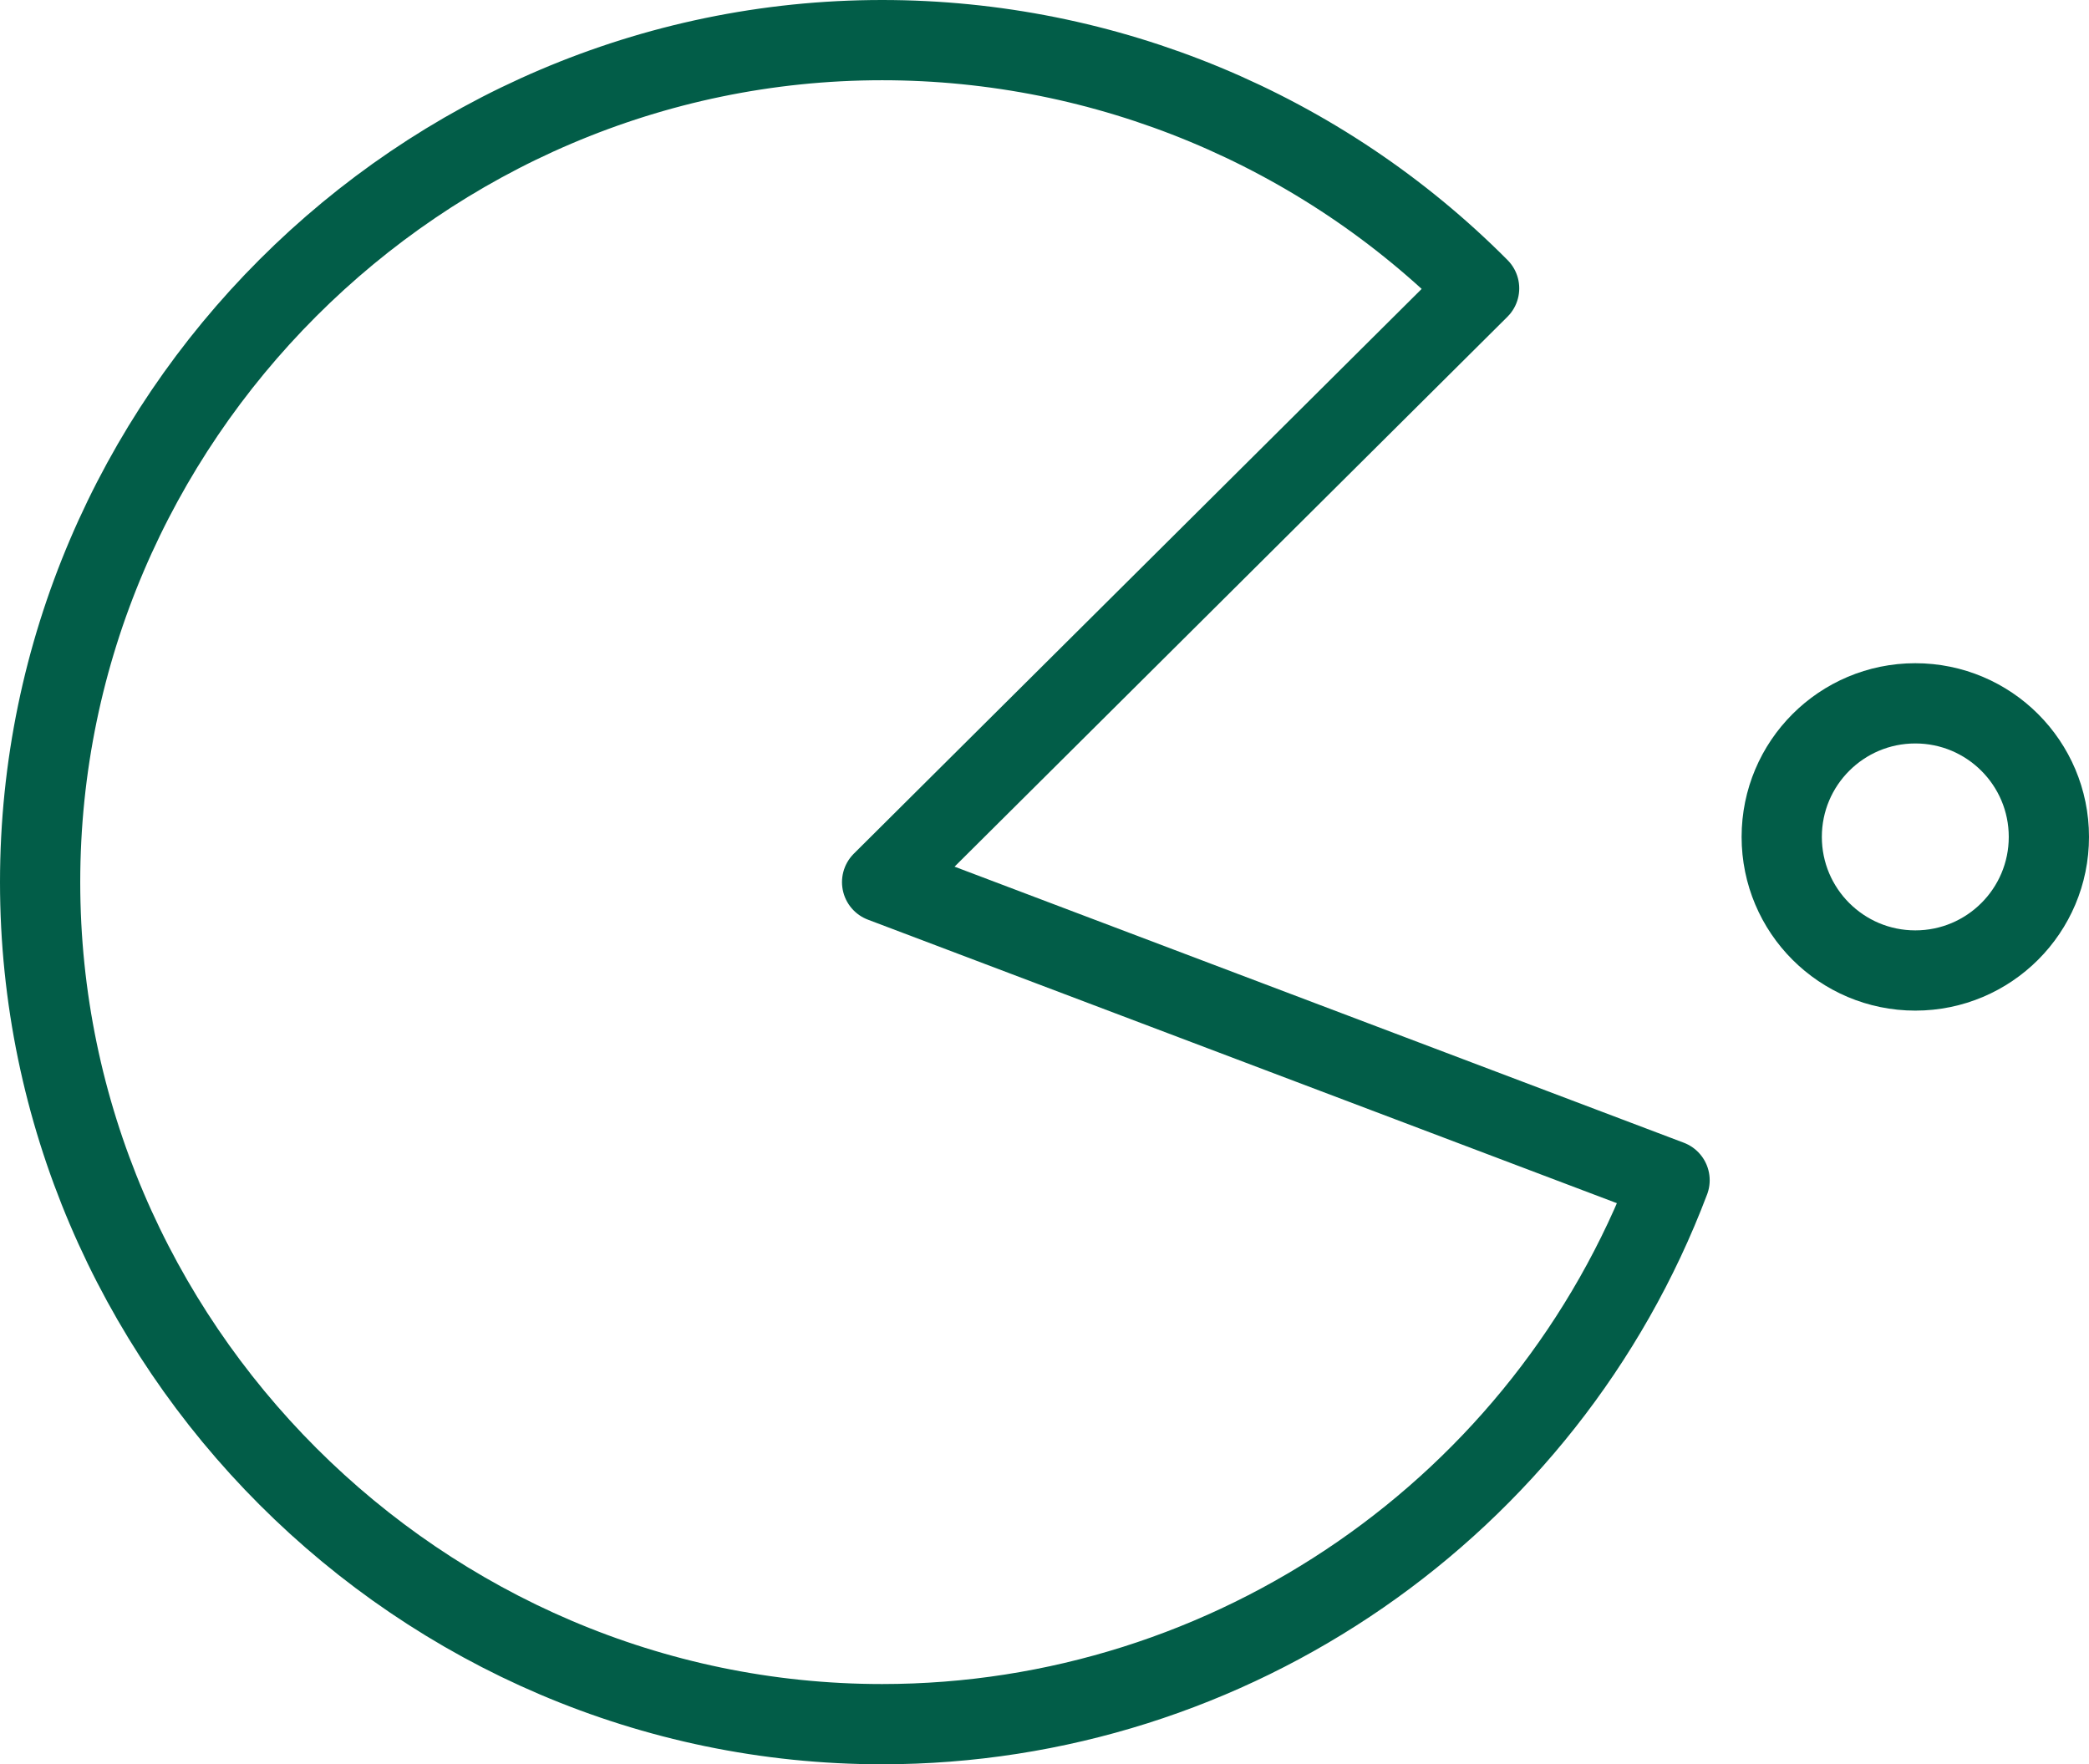
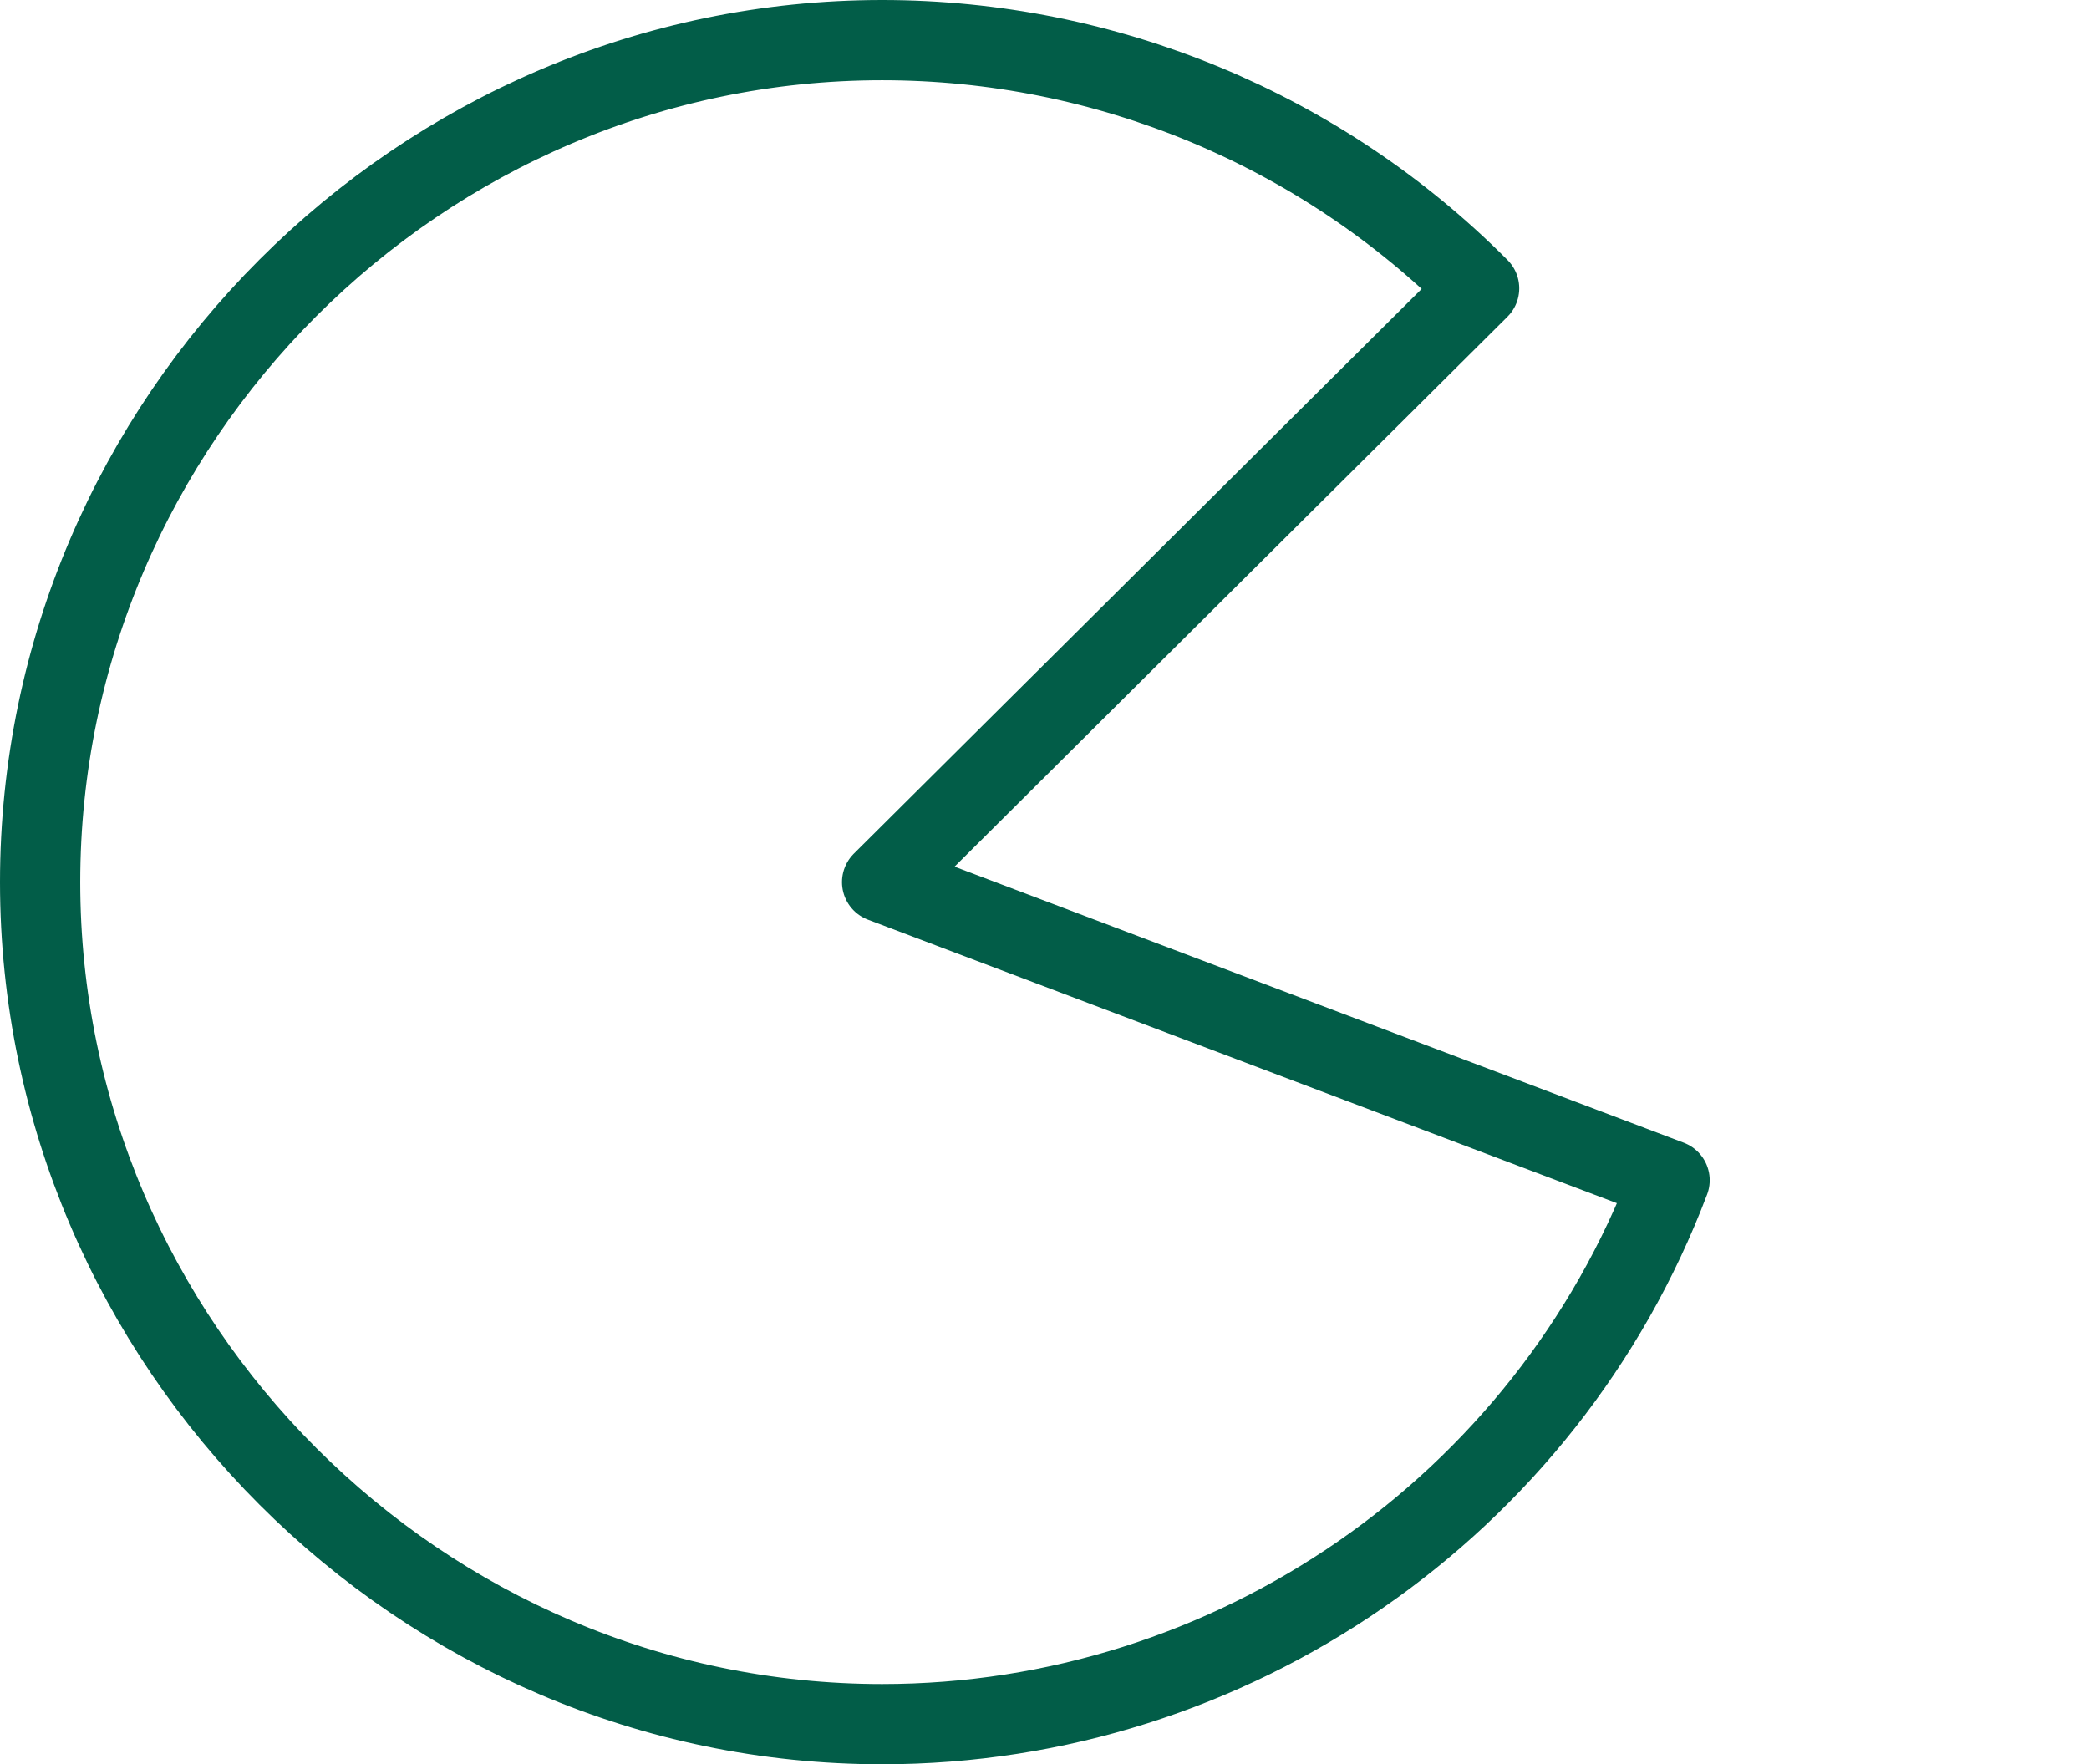
<svg xmlns="http://www.w3.org/2000/svg" id="Capa_2" data-name="Capa 2" viewBox="0 0 937.25 791.53">
  <defs>
    <style>
      .cls-1 {
        fill: none;
        stroke: #025d48;
        stroke-linecap: round;
        stroke-linejoin: round;
        stroke-width: 36px;
      }
    </style>
  </defs>
  <g id="Capa_8" data-name="Capa 8">
    <g id="comecocos">
      <path class="cls-1" d="M395.77,395.77l353.3,133.74c-55.47,146.54-196.61,244.03-353.3,244.03-207.24,0-377.77-170.53-377.77-377.77S188.53,18,395.77,18c100.51,0,196.97,40.11,267.85,111.37l-267.85,266.39Z" />
-       <circle class="cls-1" cx="859.32" cy="375.48" r="59.93" />
    </g>
  </g>
</svg>